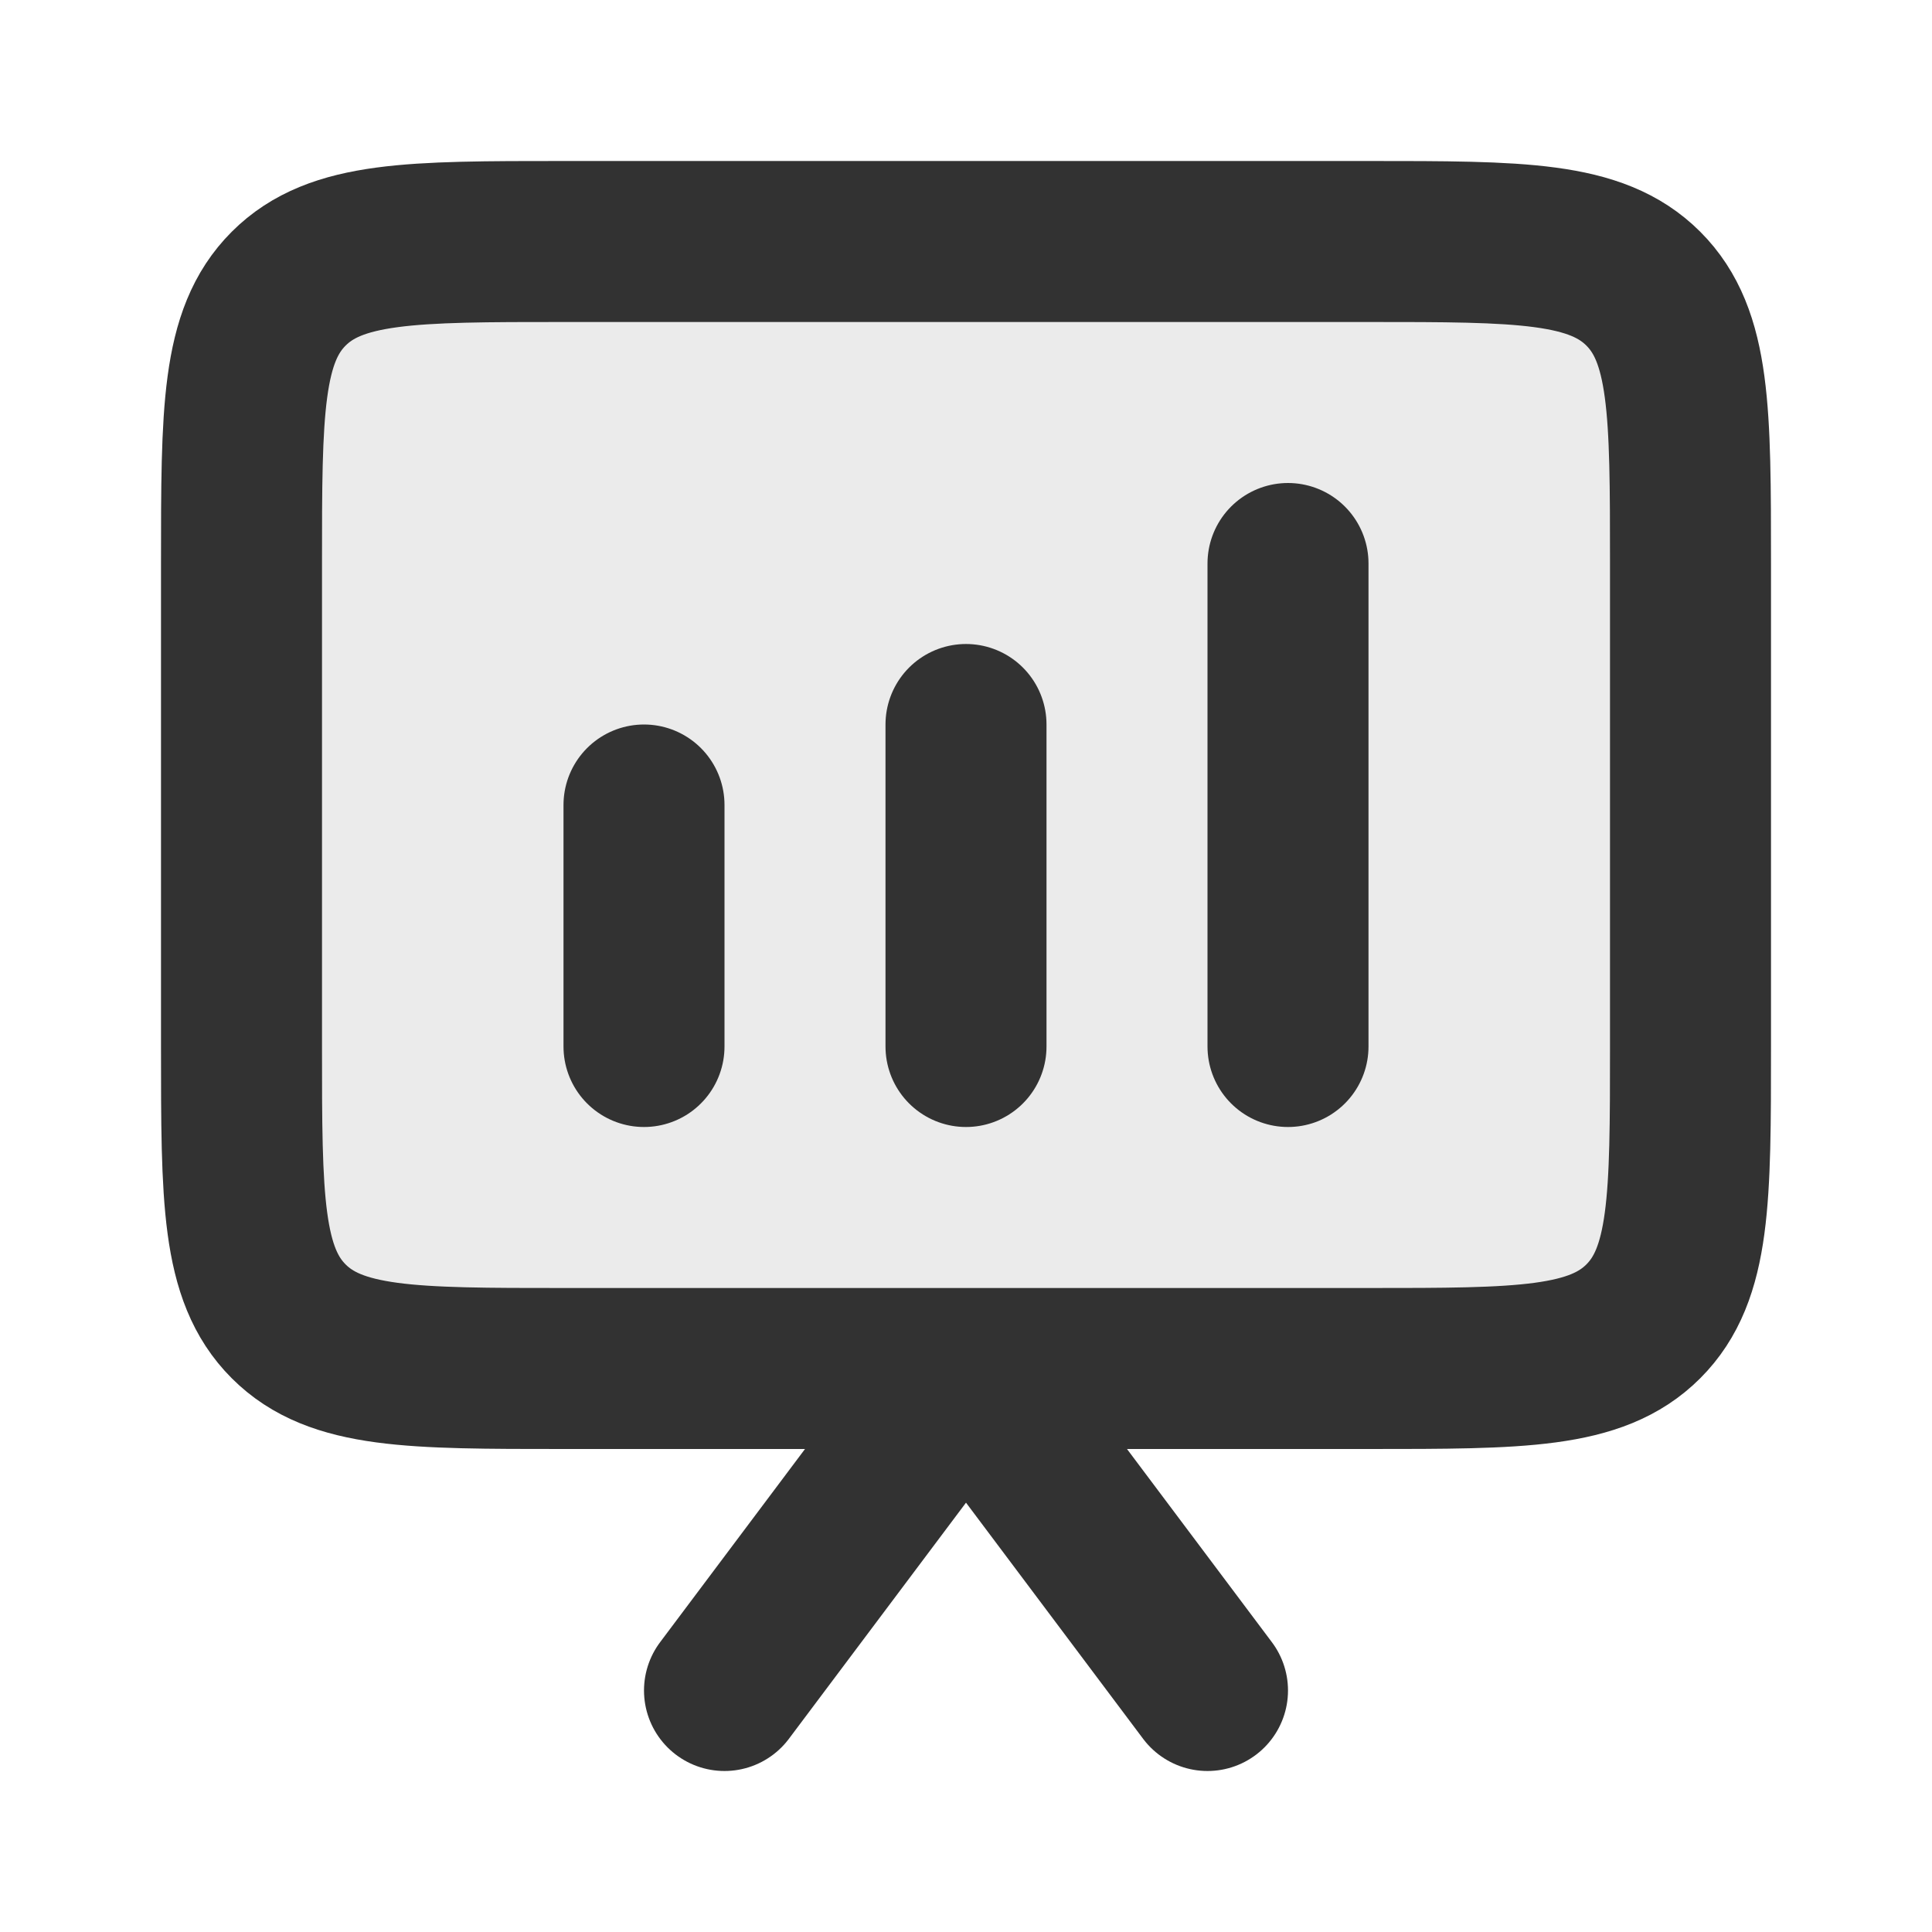
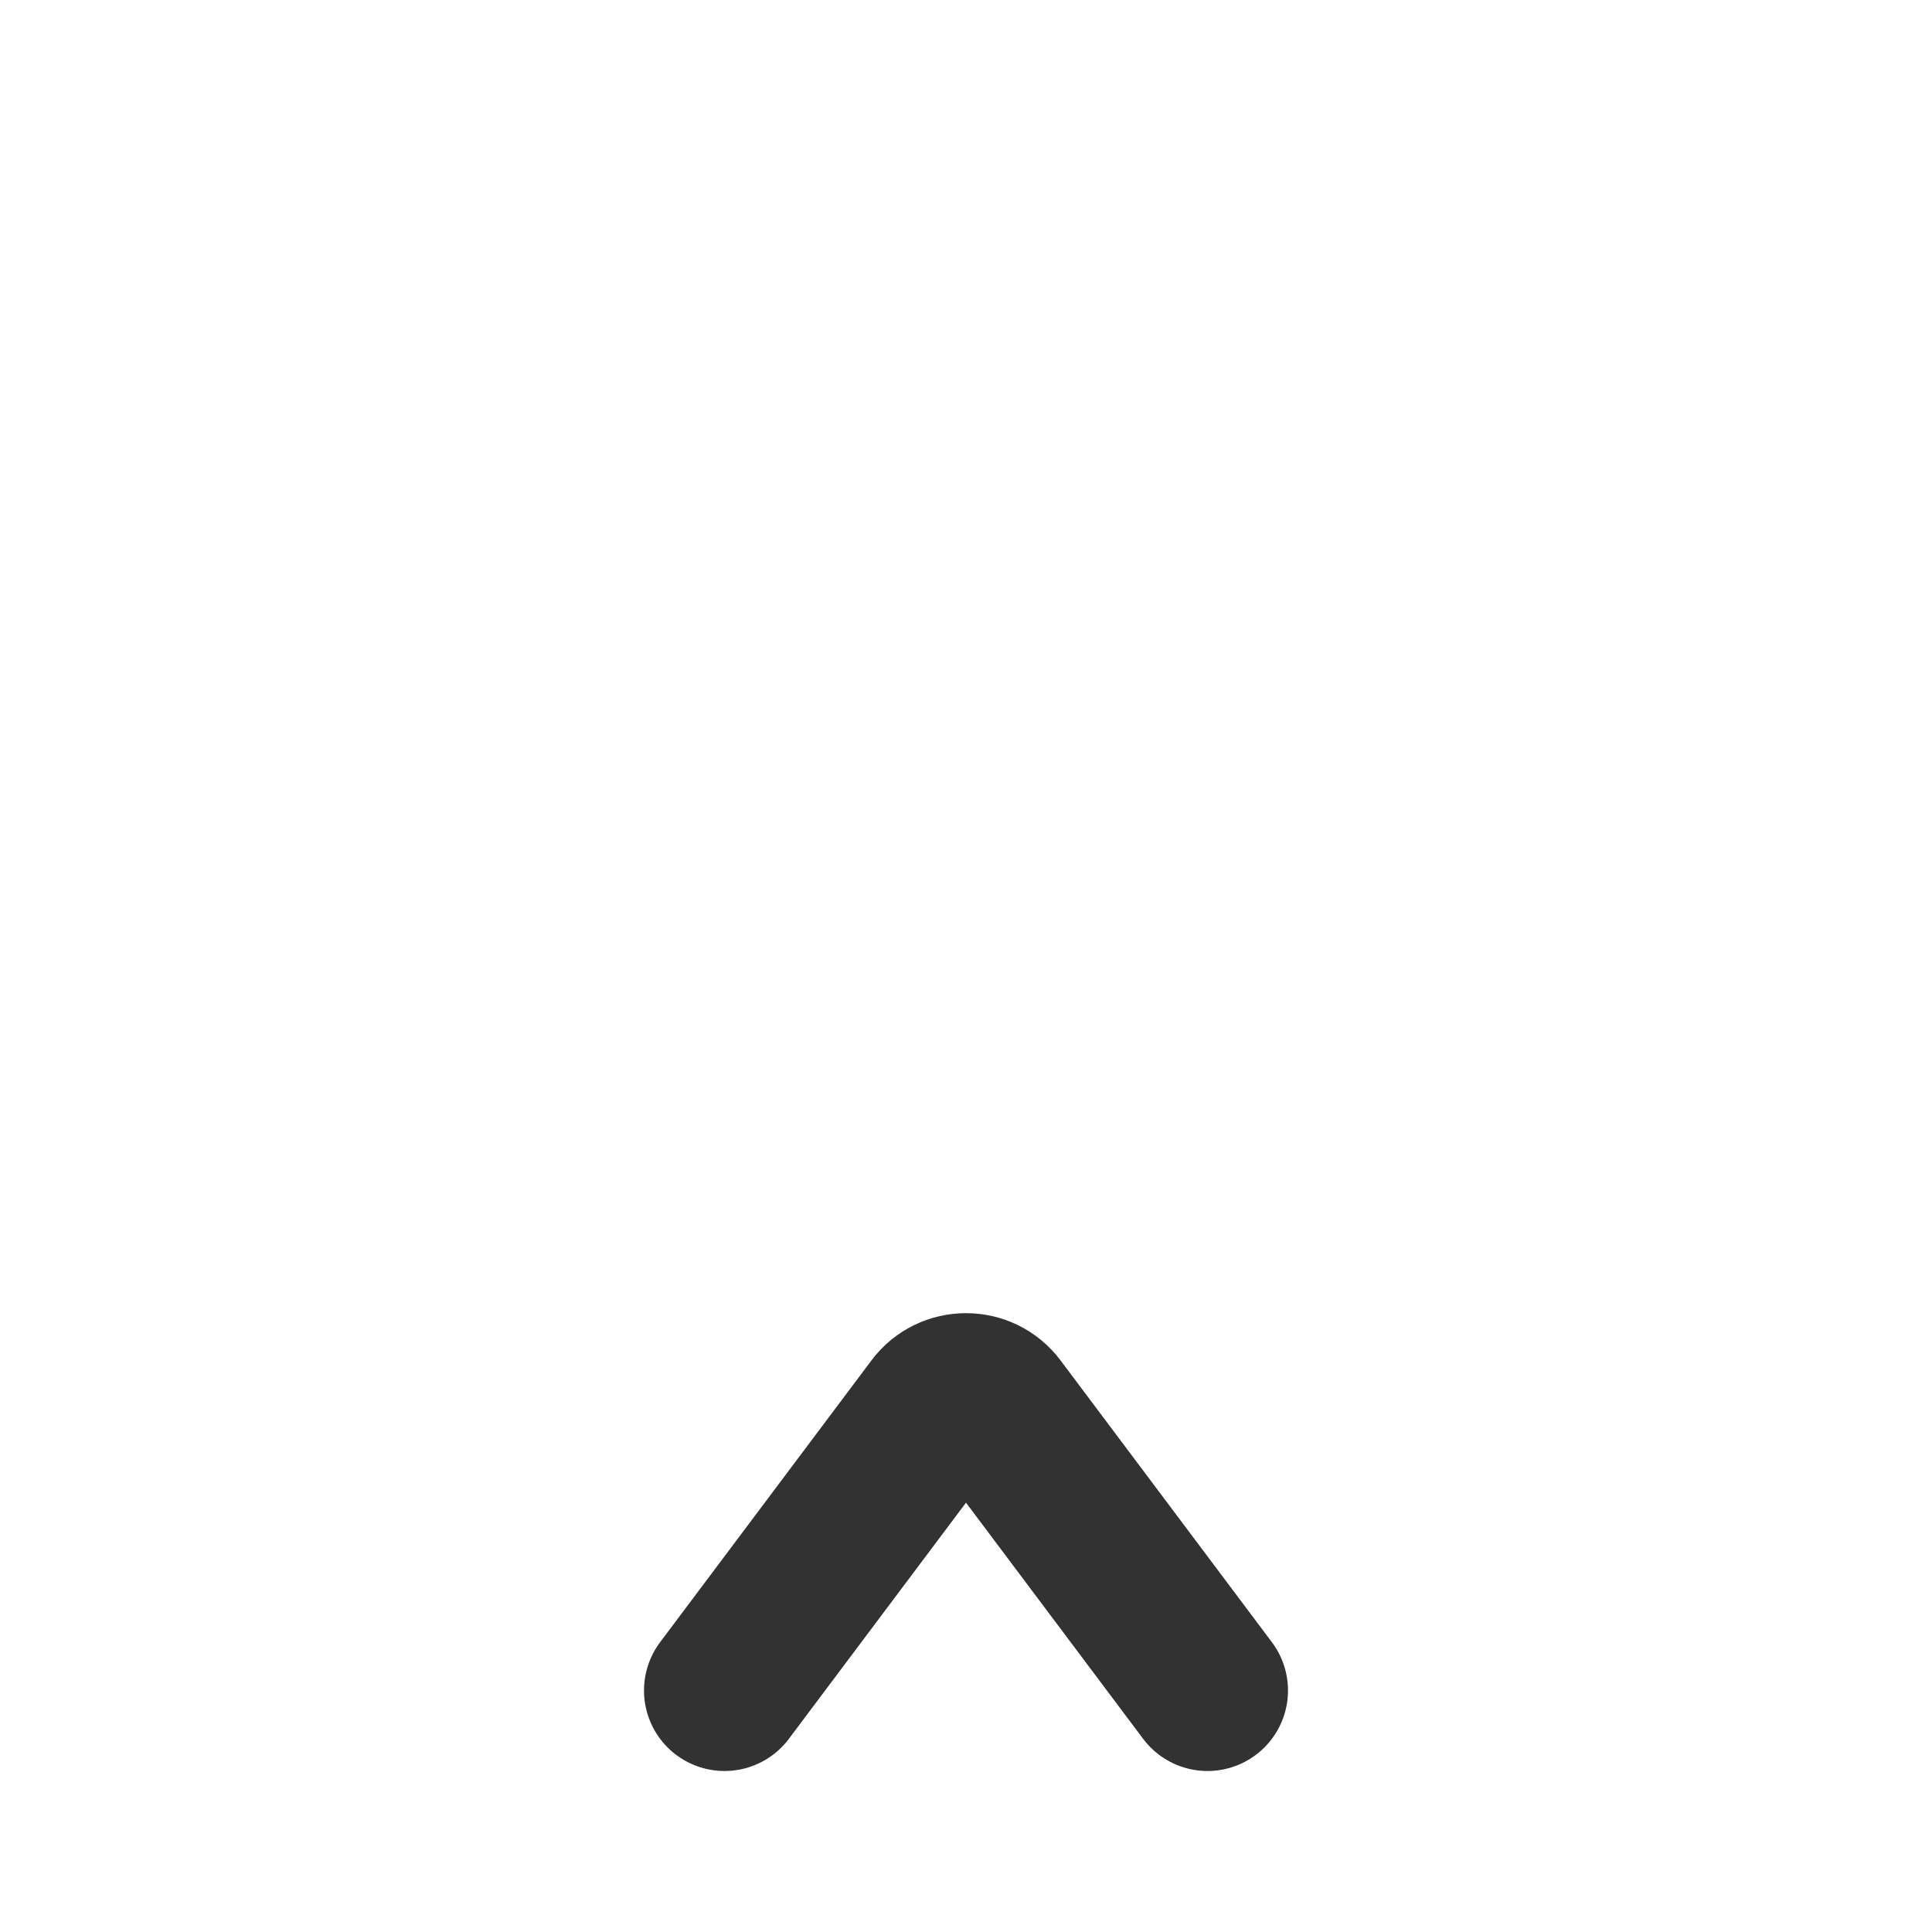
<svg xmlns="http://www.w3.org/2000/svg" width="800px" height="800px" viewBox="0 0 24 24" fill="none">
-   <path opacity="0.1" d="M17 3C18.886 3 19.828 3 20.414 3.586C21 4.172 21 5.114 21 7L21 13C21 14.886 21 15.828 20.414 16.414C19.828 17 18.886 17 17 17L16 17L8 17L7 17C5.114 17 4.172 17 3.586 16.414C3 15.828 3 14.886 3 13L3 7C3 5.114 3 4.172 3.586 3.586C4.172 3 5.114 3 7 3L8 3L16 3L17 3Z" fill="#323232" />
-   <path d="M17 3C18.886 3 19.828 3 20.414 3.586C21 4.172 21 5.114 21 7L21 13C21 14.886 21 15.828 20.414 16.414C19.828 17 18.886 17 17 17L16 17L8 17L7 17C5.114 17 4.172 17 3.586 16.414C3 15.828 3 14.886 3 13L3 7C3 5.114 3 4.172 3.586 3.586C4.172 3 5.114 3 7 3L8 3L16 3L17 3Z" stroke="#323232" stroke-width="2" stroke-linejoin="round" />
  <path d="M9 21L11.625 17.5V17.5C11.812 17.25 12.188 17.25 12.375 17.5V17.5L15 21" stroke="#323232" stroke-width="2" stroke-linecap="round" stroke-linejoin="round" />
-   <path d="M12 9L12 13" stroke="#323232" stroke-width="2" stroke-linecap="round" stroke-linejoin="round" />
-   <path d="M16 7L16 13" stroke="#323232" stroke-width="2" stroke-linecap="round" stroke-linejoin="round" />
-   <path d="M8 10L8 13" stroke="#323232" stroke-width="2" stroke-linecap="round" stroke-linejoin="round" />
</svg>